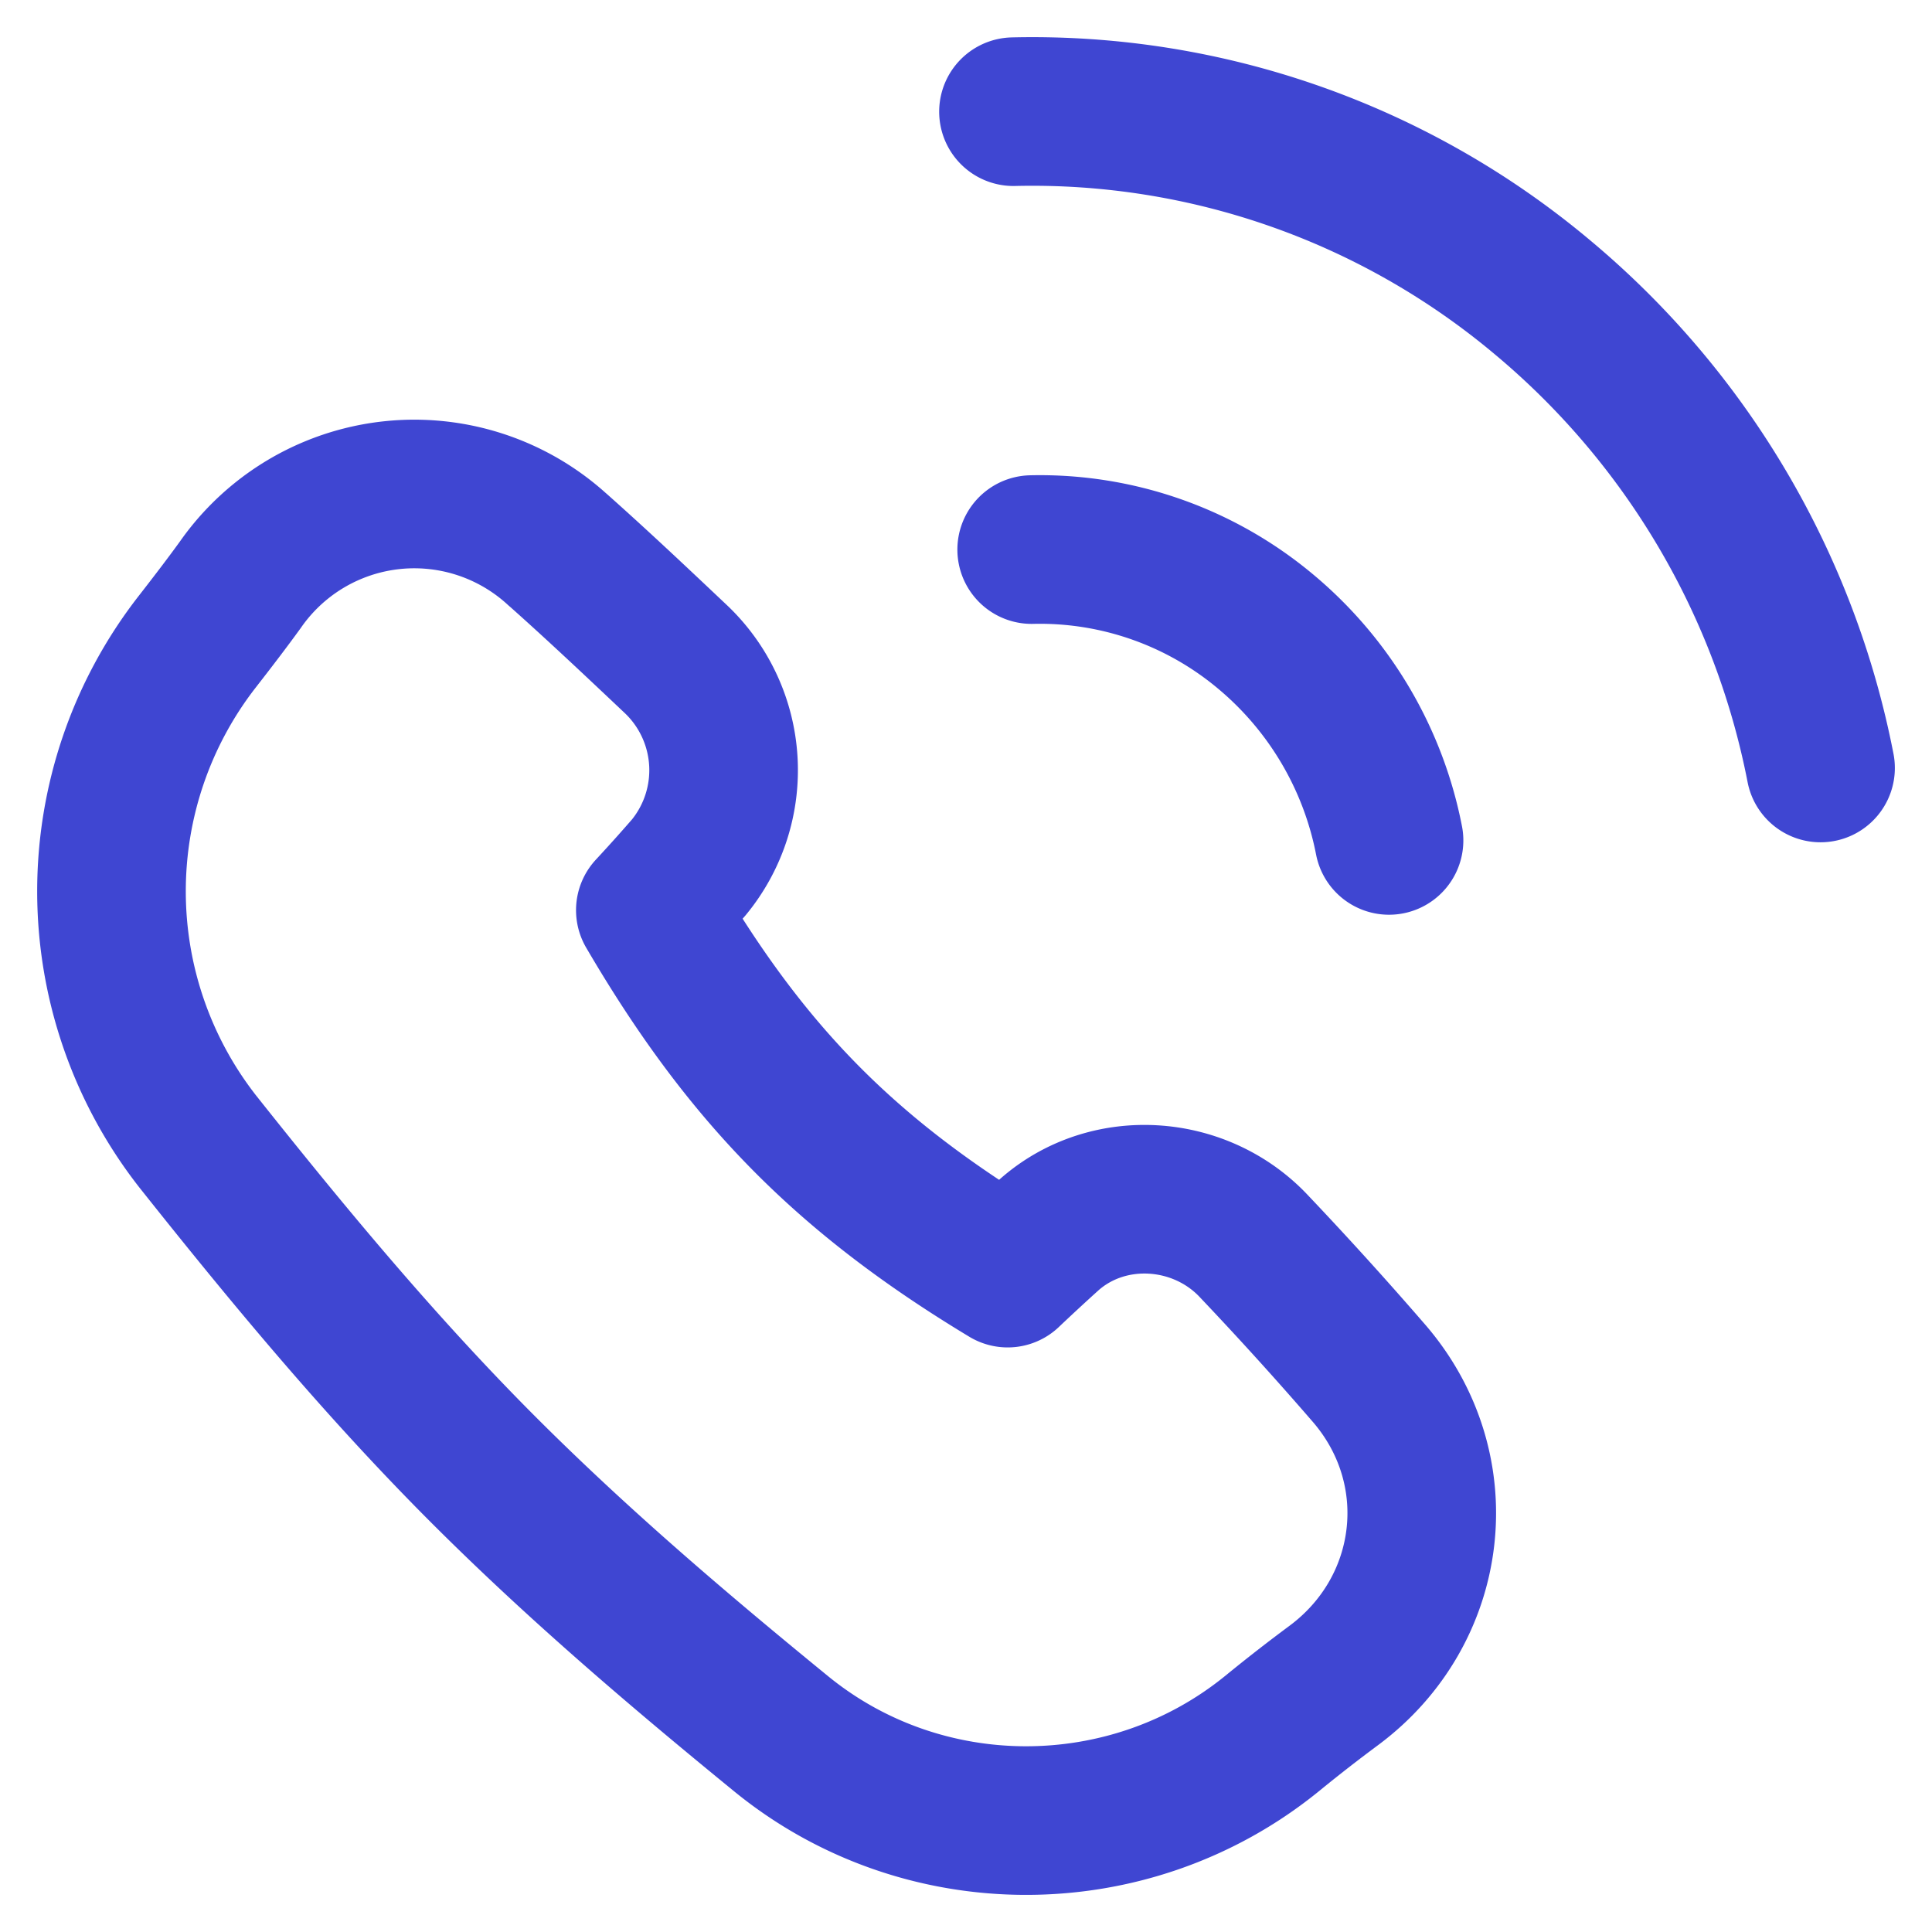
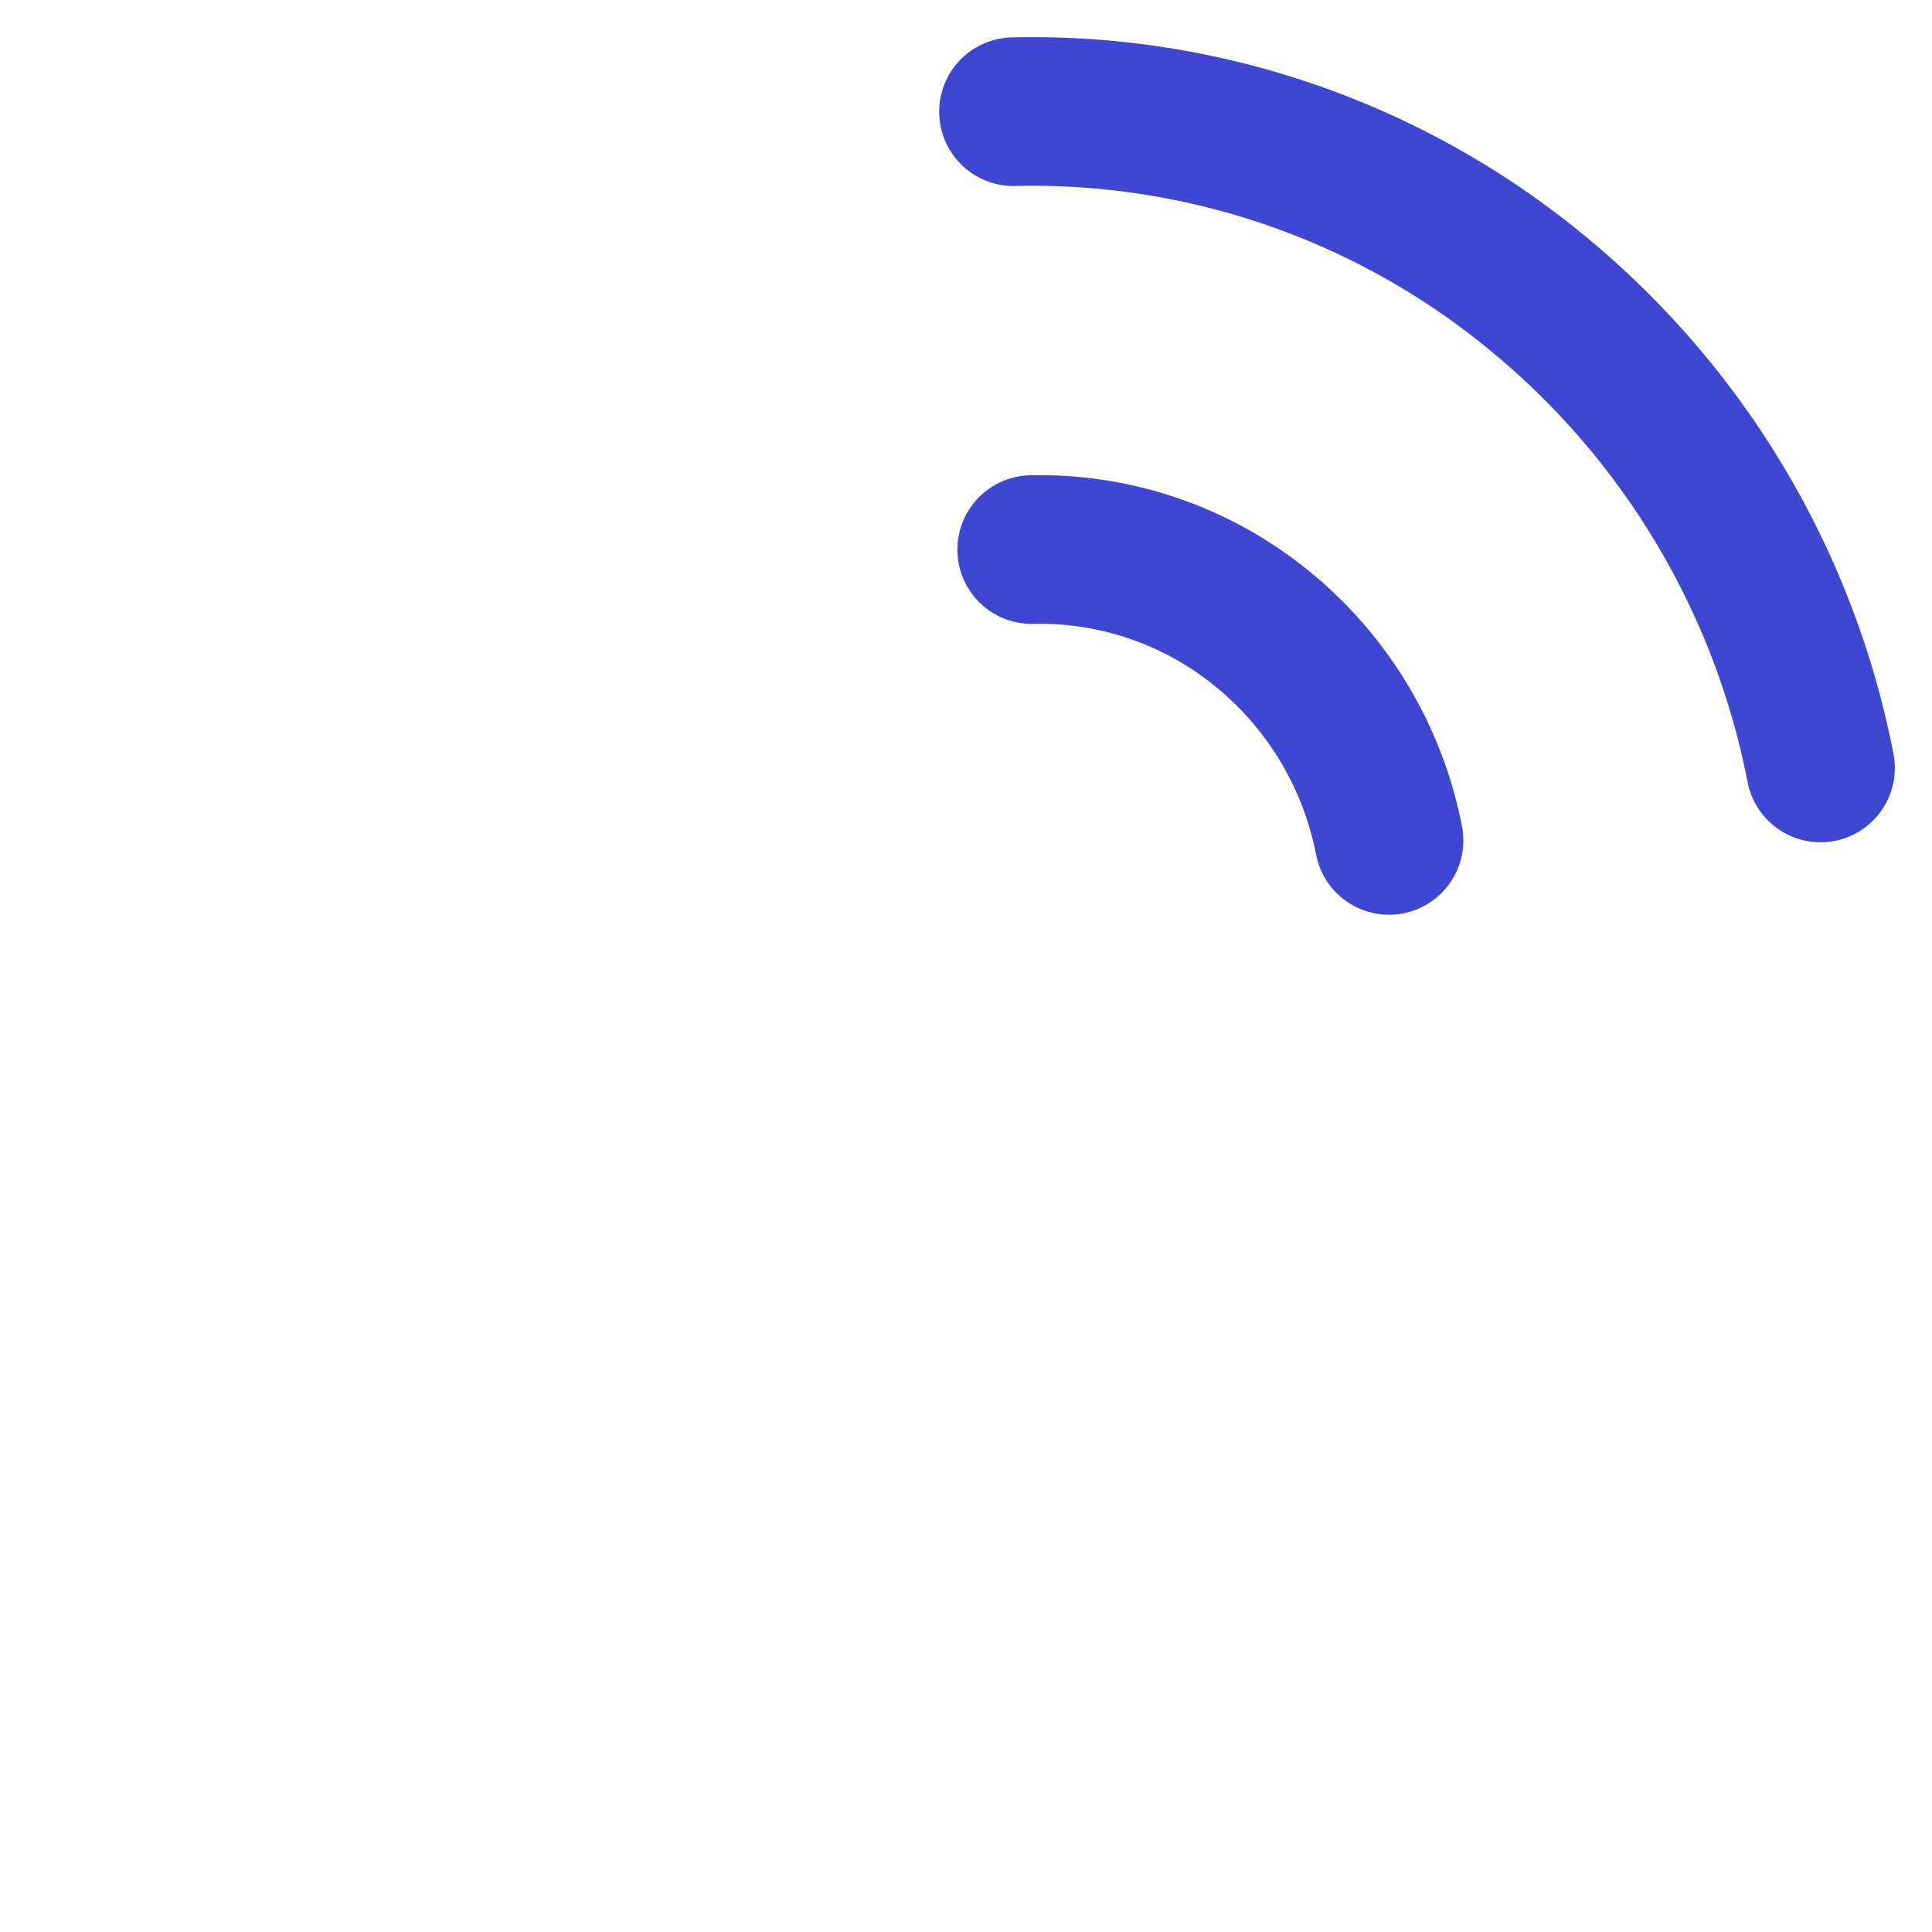
<svg xmlns="http://www.w3.org/2000/svg" width="26" height="26" viewBox="0 0 26 26">
  <g stroke="#3F46D2" stroke-width="2" fill="none" fill-rule="evenodd">
-     <path d="M7.507 7.4a2.855 2.855 0 0 0-4.273.47c-.155.214-.343.462-.583.77a5.465 5.465 0 0 0 .007 6.718c1.14 1.435 2.334 2.883 3.668 4.24 1.335 1.356 2.761 2.57 4.176 3.726 1.91 1.567 4.69 1.567 6.611.01.34-.278.608-.482.834-.65 1.358-1.007 1.59-2.897.489-4.189a49.738 49.738 0 0 0-1.558-1.72c-.722-.773-1.963-.86-2.757-.16a31.76 31.76 0 0 0-.56.518c-2.196-1.324-3.528-2.694-4.809-4.884.234-.252.395-.436.518-.577a2.06 2.06 0 0 0-.162-2.79c-.527-.498-1.057-.999-1.6-1.482z" stroke-linejoin="round" />
    <path d="M18.693 11.31a4.868 4.868 0 0 0-1.655-2.806 4.731 4.731 0 0 0-3.154-1.108M24.5 10.335a10.983 10.983 0 0 0-3.736-6.329 10.678 10.678 0 0 0-7.125-2.503" stroke-linecap="round" />
  </g>
</svg>